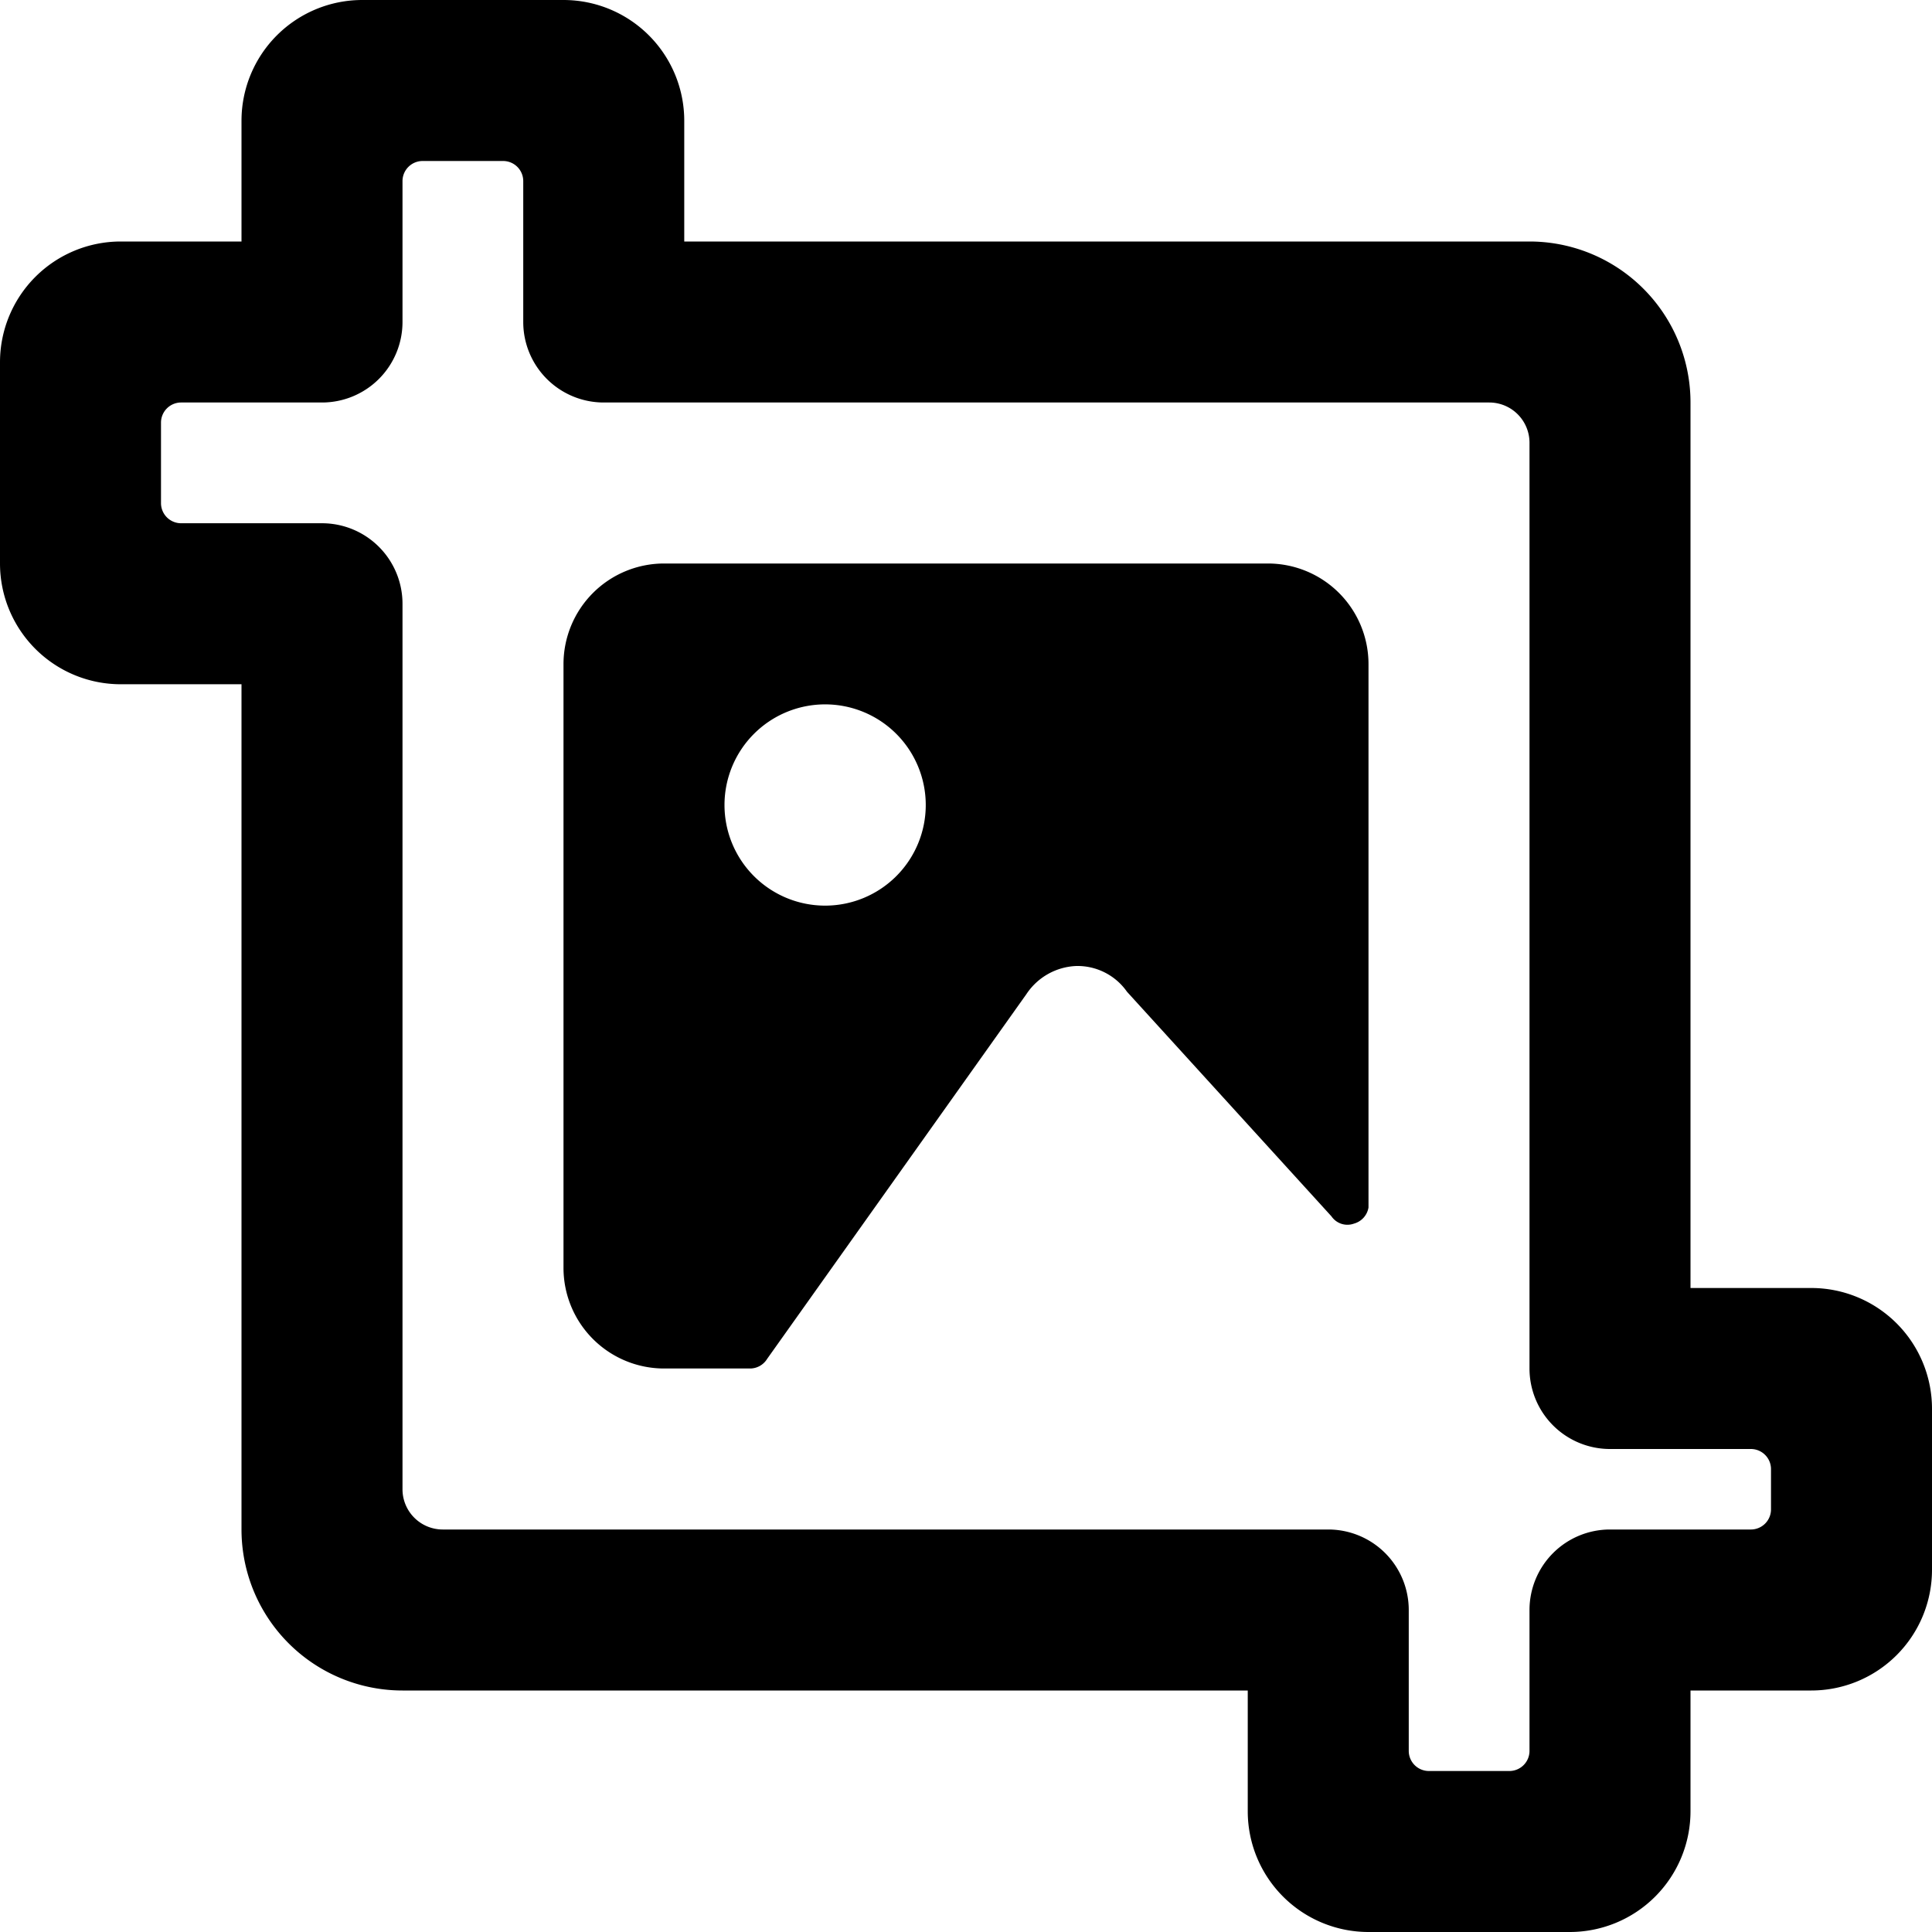
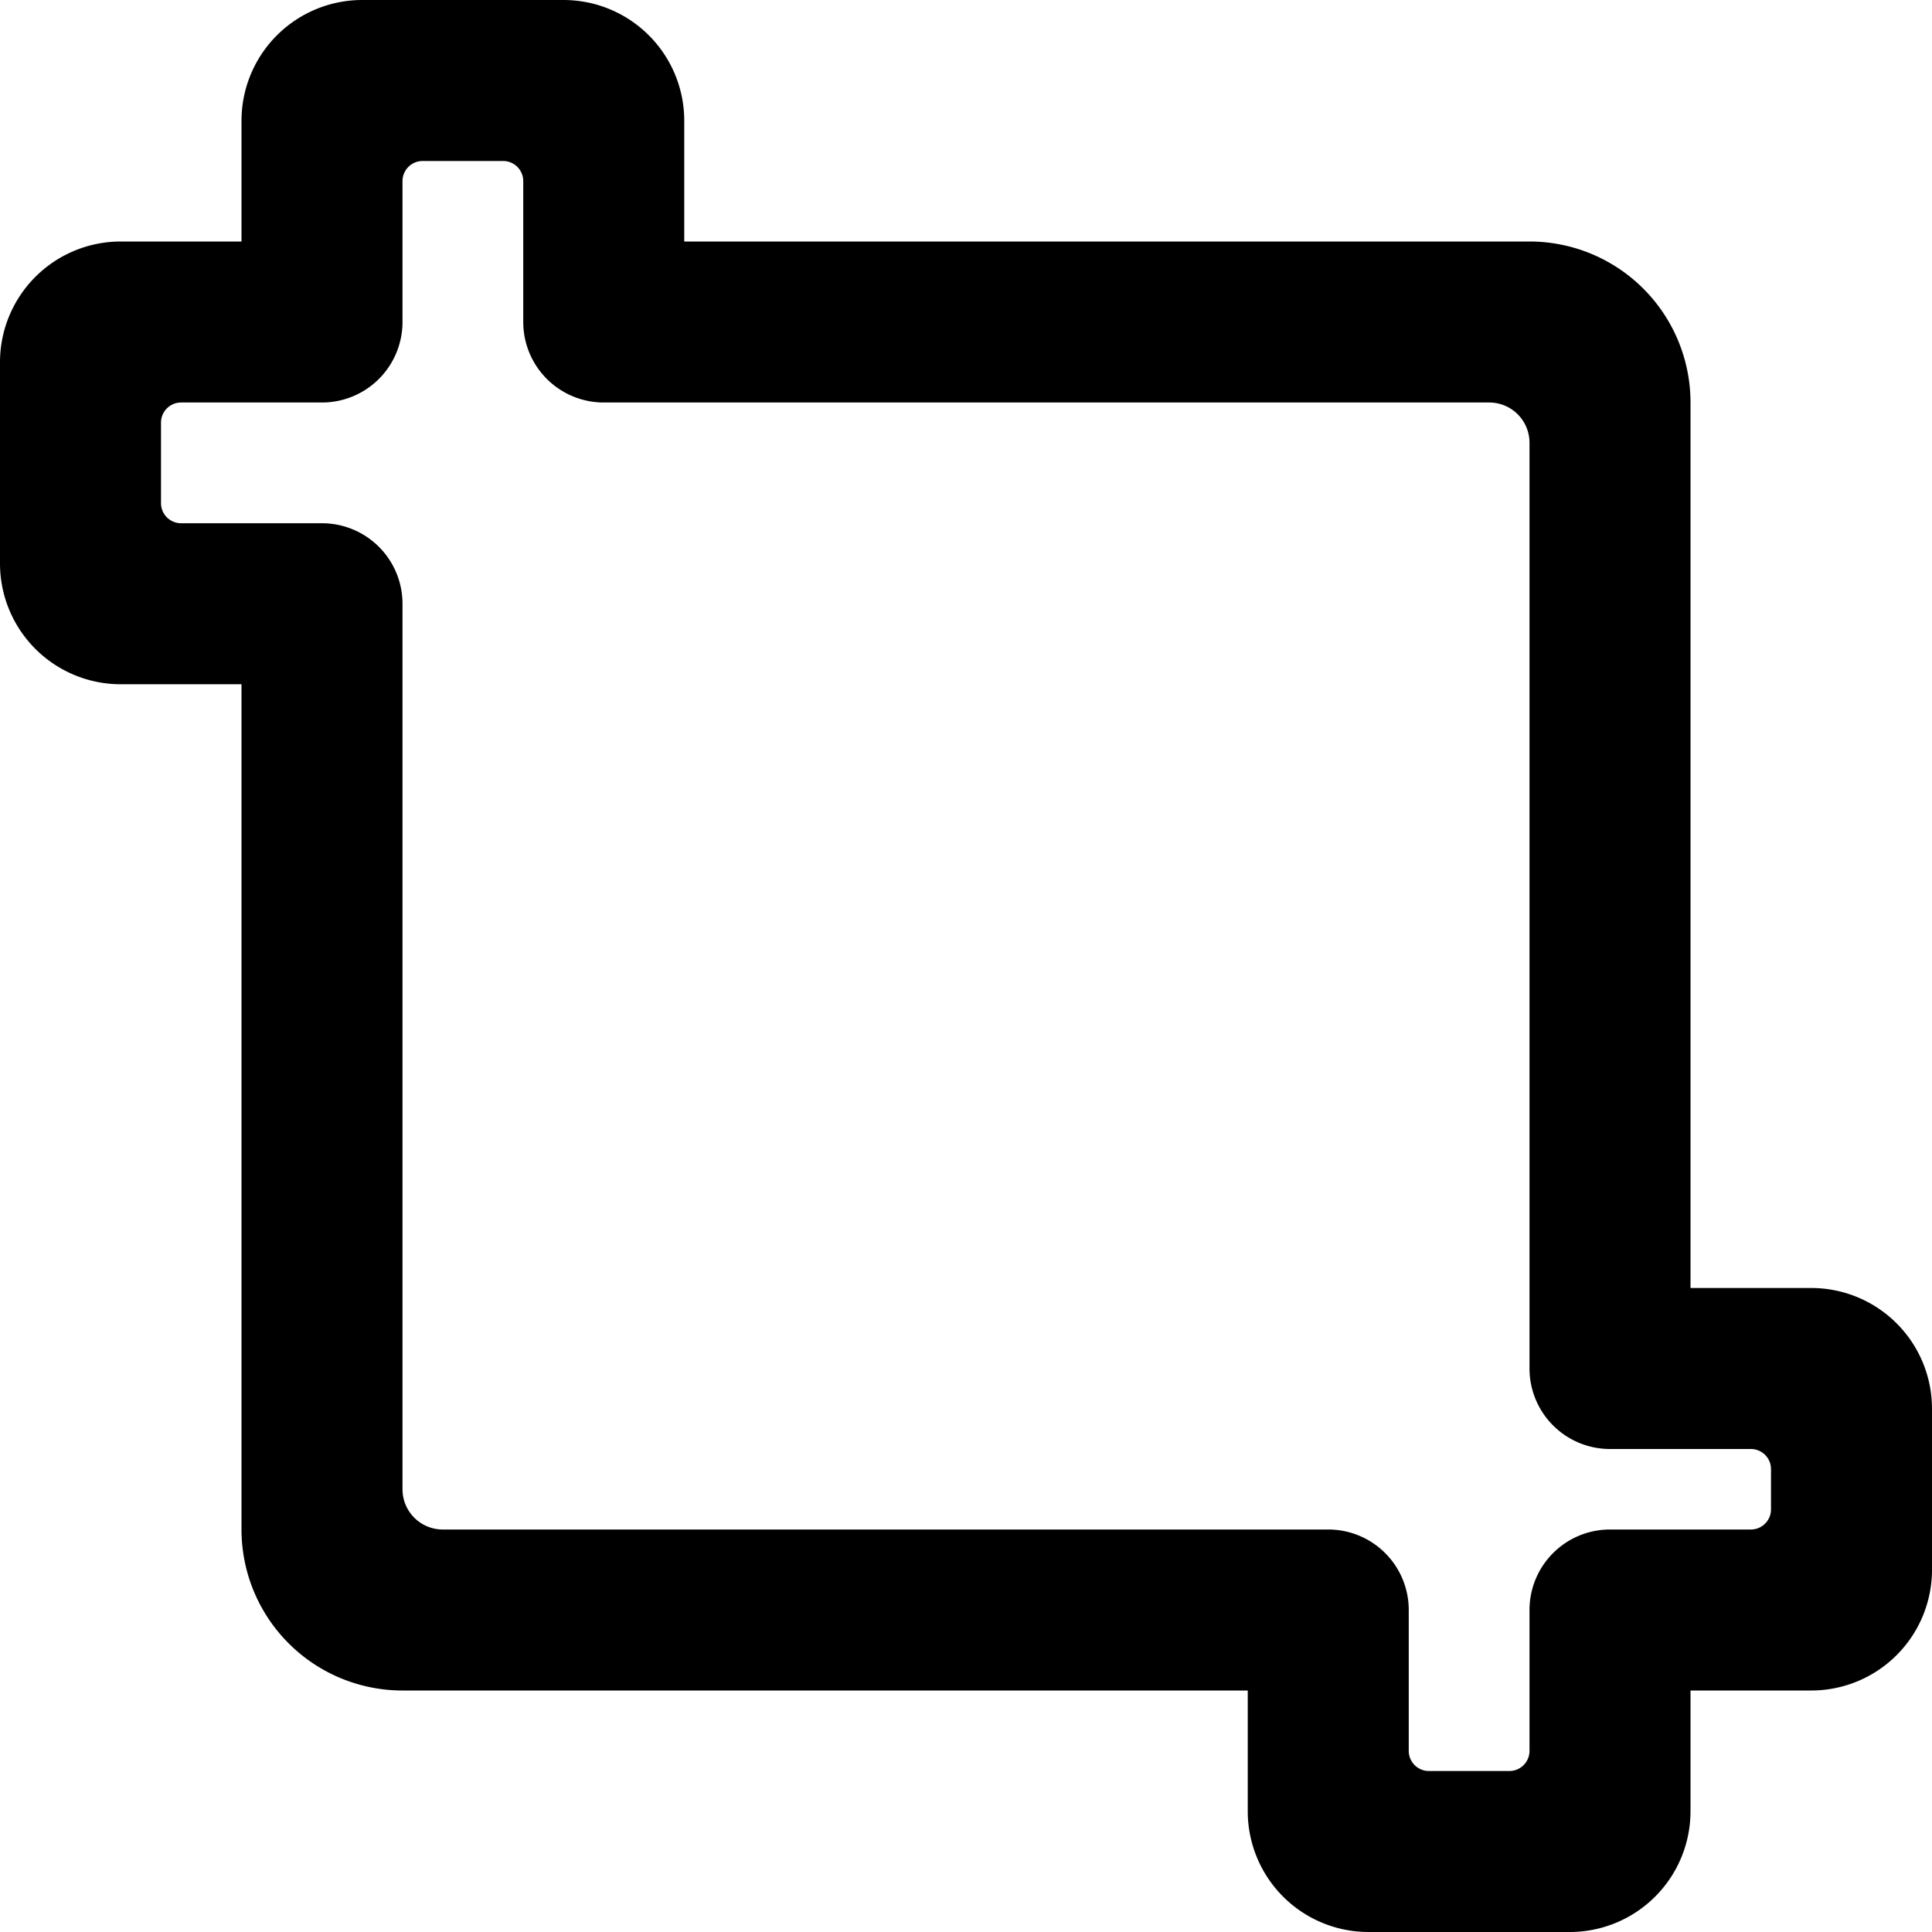
<svg xmlns="http://www.w3.org/2000/svg" viewBox="0 0 24 24">
  <g>
    <path d="M24 17.5a1.5 1.5 0 0 0 -1.5 -1.5H21V5a2 2 0 0 0 -2 -2H8.5V1.5A1.5 1.5 0 0 0 7 0H4.5A1.5 1.5 0 0 0 3 1.5V3H1.5A1.5 1.5 0 0 0 0 4.5V7a1.5 1.5 0 0 0 1.5 1.5H3V19a2 2 0 0 0 2 2h10.5v1.5A1.5 1.5 0 0 0 17 24h2.5a1.5 1.5 0 0 0 1.5 -1.5V21h1.5a1.5 1.5 0 0 0 1.5 -1.5Zm-2 1.25a0.25 0.25 0 0 1 -0.25 0.25H20a1 1 0 0 0 -1 1v1.75a0.25 0.25 0 0 1 -0.25 0.25h-1a0.25 0.25 0 0 1 -0.25 -0.25V20a1 1 0 0 0 -1 -1h-11a0.5 0.5 0 0 1 -0.5 -0.5v-11a1 1 0 0 0 -1 -1H2.25A0.25 0.25 0 0 1 2 6.25v-1A0.25 0.25 0 0 1 2.25 5H4a1 1 0 0 0 1 -1V2.25A0.25 0.25 0 0 1 5.25 2h1a0.25 0.25 0 0 1 0.25 0.25V4a1 1 0 0 0 1 1h11a0.5 0.5 0 0 1 0.5 0.5V17a1 1 0 0 0 1 1h1.75a0.25 0.25 0 0 1 0.25 0.25Z" fill="#000000" stroke-width="1" />
-     <path d="M12.75 12.35a0.78 0.78 0 0 1 0.62 -0.35 0.75 0.75 0 0 1 0.63 0.32l2.54 2.79a0.24 0.24 0 0 0 0.28 0.09 0.25 0.25 0 0 0 0.18 -0.2V8.25A1.25 1.25 0 0 0 15.75 7h-7.5A1.25 1.25 0 0 0 7 8.25v7.5A1.25 1.25 0 0 0 8.25 17h1.06a0.25 0.25 0 0 0 0.22 -0.12Zm-2.5 -1.1A1.25 1.25 0 1 1 11.5 10a1.25 1.25 0 0 1 -1.25 1.25Z" fill="#000000" stroke-width="1" />
  </g>
</svg>